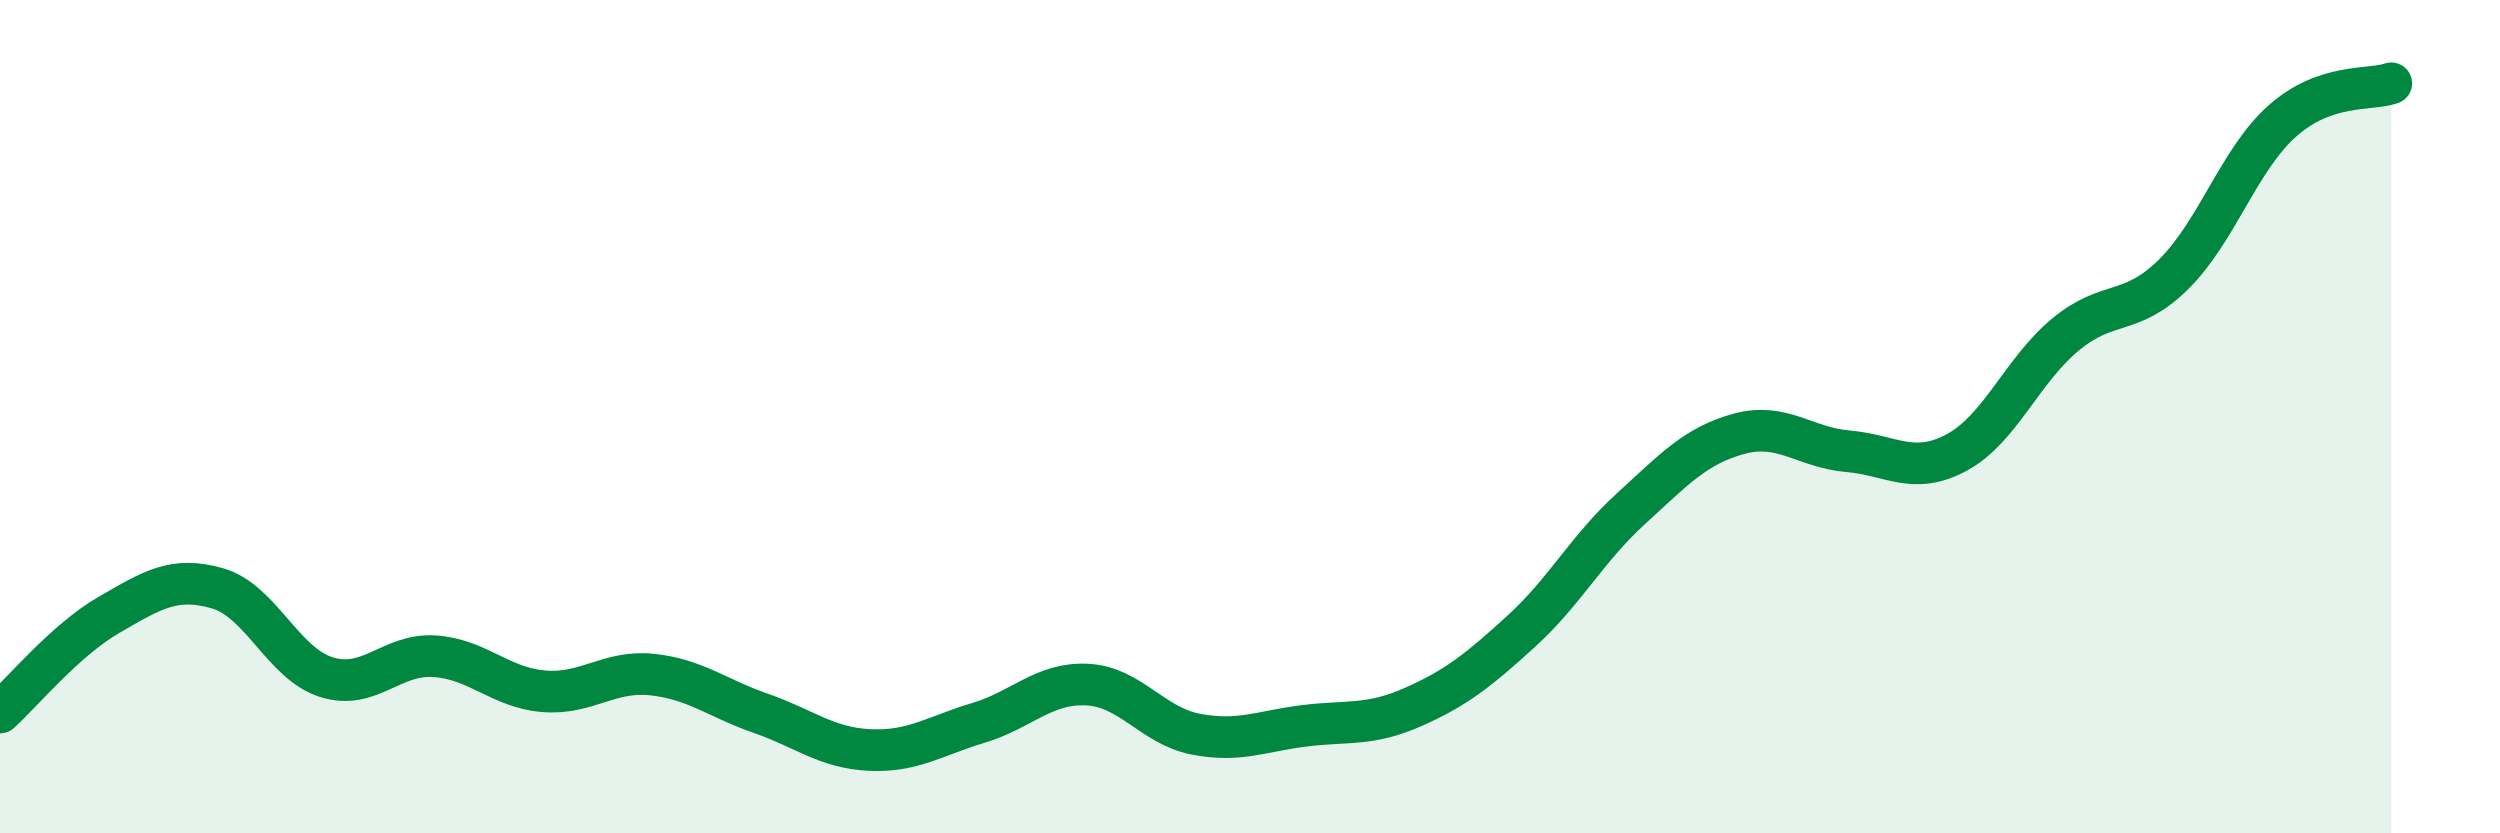
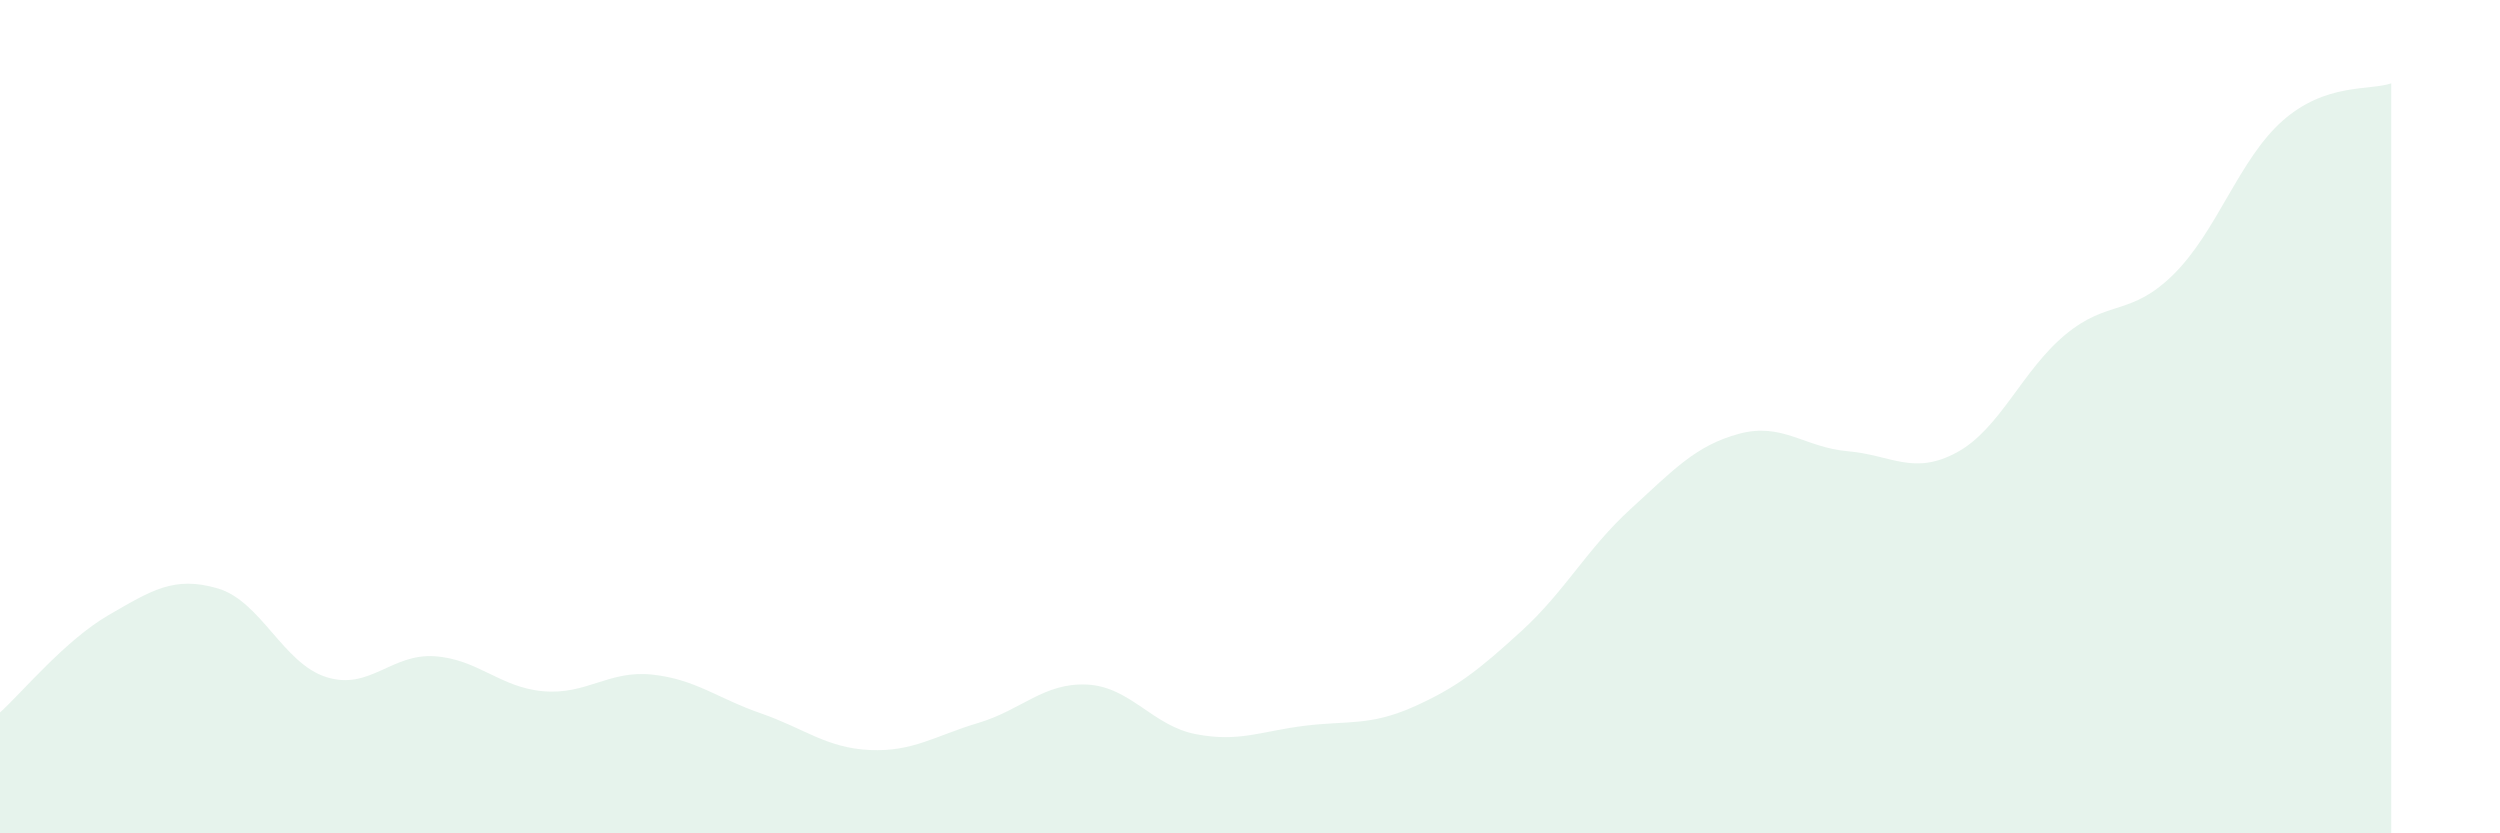
<svg xmlns="http://www.w3.org/2000/svg" width="60" height="20" viewBox="0 0 60 20">
  <path d="M 0,17.1 C 0.52,16.63 1.57,15.36 2.61,14.76 C 3.65,14.16 4.18,13.82 5.22,14.12 C 6.26,14.42 6.79,15.92 7.83,16.25 C 8.87,16.58 9.39,15.68 10.43,15.75 C 11.47,15.82 12,16.5 13.04,16.59 C 14.08,16.68 14.61,16.08 15.65,16.19 C 16.69,16.3 17.22,16.76 18.26,17.12 C 19.3,17.48 19.83,17.95 20.87,18 C 21.91,18.05 22.44,17.66 23.48,17.35 C 24.52,17.04 25.05,16.38 26.09,16.43 C 27.13,16.48 27.66,17.42 28.7,17.62 C 29.74,17.82 30.26,17.55 31.3,17.42 C 32.34,17.29 32.87,17.43 33.91,16.97 C 34.95,16.51 35.48,16.09 36.52,15.14 C 37.56,14.19 38.09,13.17 39.13,12.22 C 40.17,11.27 40.7,10.69 41.74,10.41 C 42.78,10.13 43.31,10.74 44.35,10.83 C 45.39,10.92 45.92,11.42 46.96,10.86 C 48,10.3 48.53,8.89 49.57,8.03 C 50.61,7.17 51.13,7.61 52.17,6.58 C 53.21,5.55 53.74,3.82 54.78,2.9 C 55.82,1.98 56.87,2.18 57.39,2L57.39 20L0 20Z" fill="#008740" opacity="0.1" stroke-linecap="round" stroke-linejoin="round" />
-   <path d="M 0,17.1 C 0.52,16.63 1.57,15.36 2.61,14.76 C 3.65,14.16 4.18,13.82 5.22,14.12 C 6.26,14.42 6.79,15.92 7.83,16.25 C 8.87,16.58 9.39,15.68 10.43,15.75 C 11.47,15.82 12,16.5 13.04,16.59 C 14.08,16.68 14.61,16.08 15.65,16.19 C 16.69,16.3 17.22,16.76 18.26,17.12 C 19.3,17.48 19.83,17.95 20.87,18 C 21.91,18.05 22.44,17.66 23.48,17.35 C 24.52,17.04 25.05,16.38 26.09,16.43 C 27.13,16.48 27.66,17.42 28.7,17.62 C 29.74,17.82 30.26,17.55 31.3,17.42 C 32.34,17.29 32.87,17.43 33.91,16.97 C 34.95,16.51 35.48,16.09 36.52,15.14 C 37.56,14.19 38.09,13.17 39.13,12.22 C 40.17,11.27 40.7,10.69 41.74,10.41 C 42.78,10.13 43.31,10.74 44.35,10.83 C 45.39,10.92 45.92,11.42 46.96,10.86 C 48,10.3 48.53,8.89 49.57,8.03 C 50.61,7.17 51.13,7.61 52.17,6.58 C 53.21,5.55 53.74,3.82 54.78,2.9 C 55.82,1.98 56.87,2.18 57.39,2" stroke="#008740" stroke-width="1" fill="none" stroke-linecap="round" stroke-linejoin="round" />
</svg>